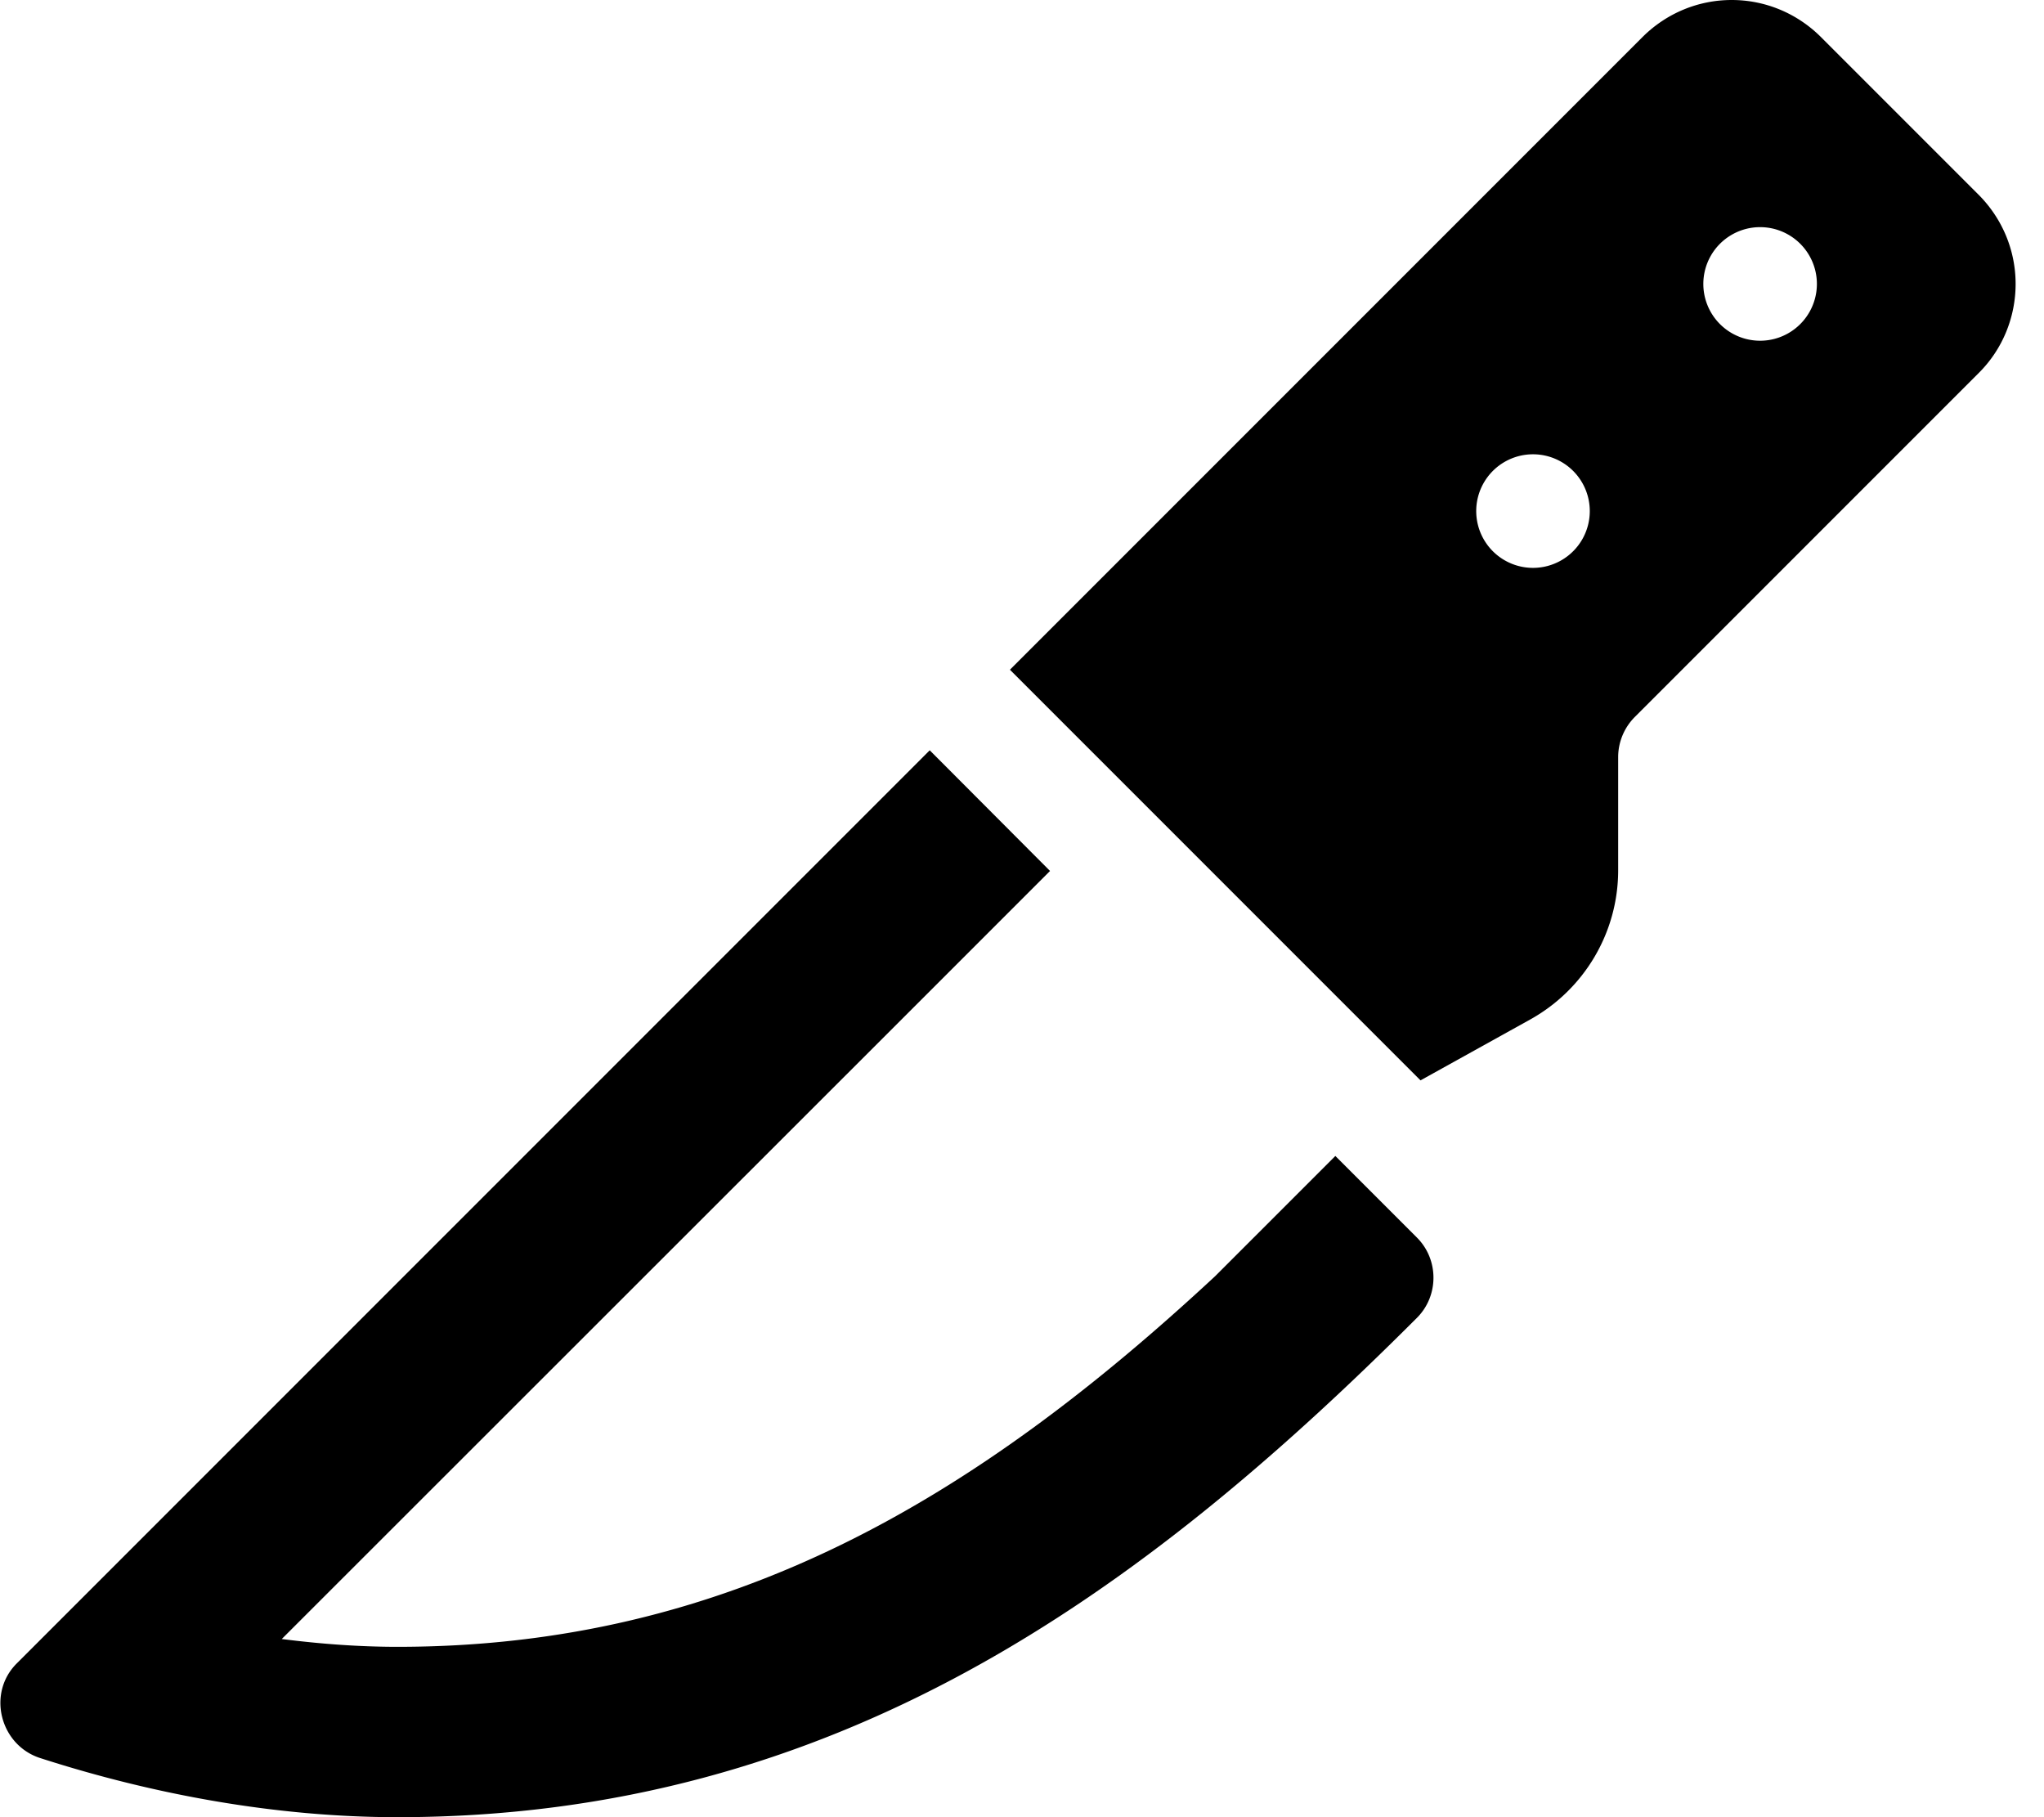
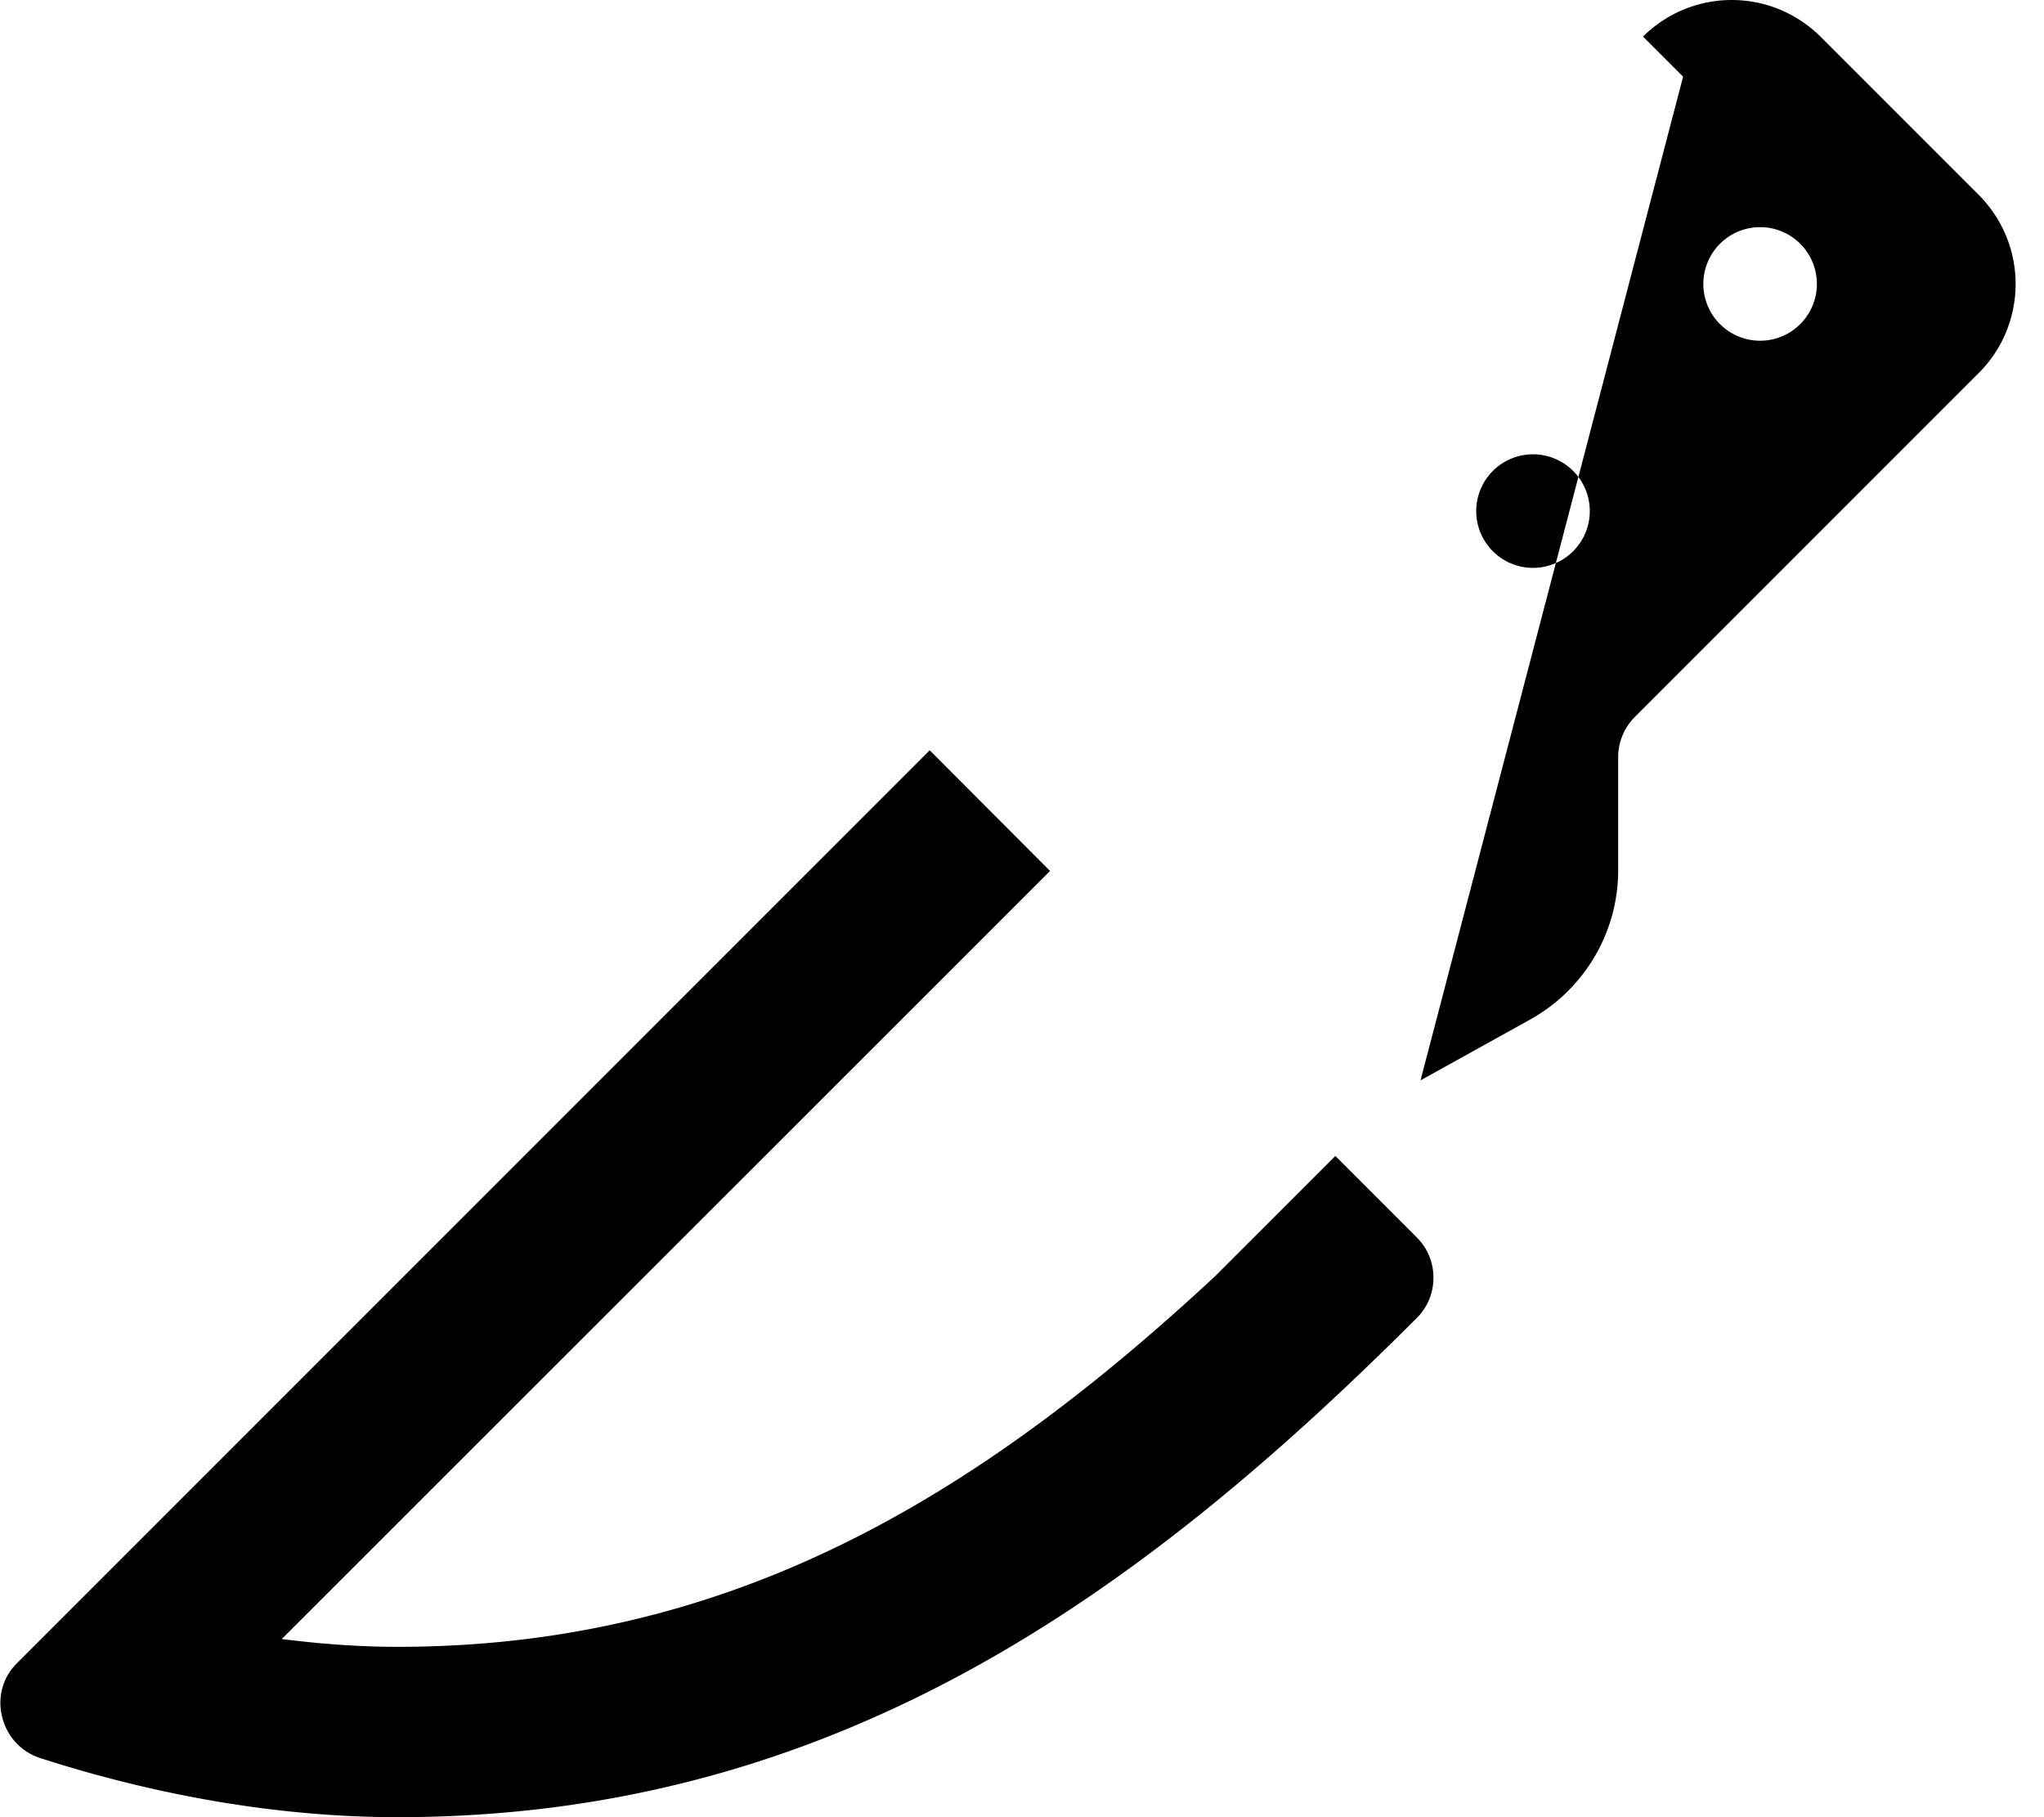
<svg xmlns="http://www.w3.org/2000/svg" viewBox="0 0 576 512">
-   <path d="M488 0c-9.4 0-18.3 3.7-25 10.3L284.6 188.7l11.3 11.3L400.3 304.4l31-17.2c15.2-8.5 24.7-24.5 24.7-42V213.3c0-4.2 1.7-8.3 4.7-11.3l97-97c6.6-6.6 10.3-15.6 10.3-25s-3.7-18.3-10.3-25L513 10.3C506.3 3.7 497.4 0 488 0zM432 128a16 16 0 1 1 0 32 16 16 0 1 1 0-32zm48-48a16 16 0 1 1 32 0 16 16 0 1 1 -32 0zM4.7 468.7c-8.4 8.4-4.7 22.9 6.5 26.6C43.4 505.7 78.1 512 112 512c123.3 0 209.4-62.8 287.3-140.7c6.2-6.2 6.2-16.4 0-22.6l-23-23-33.9 33.9C275 422.2 205.5 464 112 464c-10.7 0-21.6-.8-32.6-2.2L262 279.3l33.9-33.9L262 211.4l-33.9 33.9L4.7 468.7z" />
+   <path d="M488 0c-9.4 0-18.3 3.7-25 10.3l11.3 11.3L400.3 304.4l31-17.2c15.2-8.5 24.7-24.5 24.7-42V213.3c0-4.2 1.7-8.3 4.7-11.3l97-97c6.6-6.6 10.3-15.6 10.3-25s-3.7-18.3-10.3-25L513 10.3C506.3 3.7 497.4 0 488 0zM432 128a16 16 0 1 1 0 32 16 16 0 1 1 0-32zm48-48a16 16 0 1 1 32 0 16 16 0 1 1 -32 0zM4.7 468.7c-8.4 8.4-4.7 22.9 6.5 26.6C43.4 505.7 78.1 512 112 512c123.3 0 209.4-62.8 287.3-140.7c6.2-6.2 6.2-16.4 0-22.6l-23-23-33.9 33.9C275 422.2 205.5 464 112 464c-10.7 0-21.6-.8-32.6-2.2L262 279.3l33.9-33.9L262 211.4l-33.9 33.9L4.7 468.7z" />
</svg>